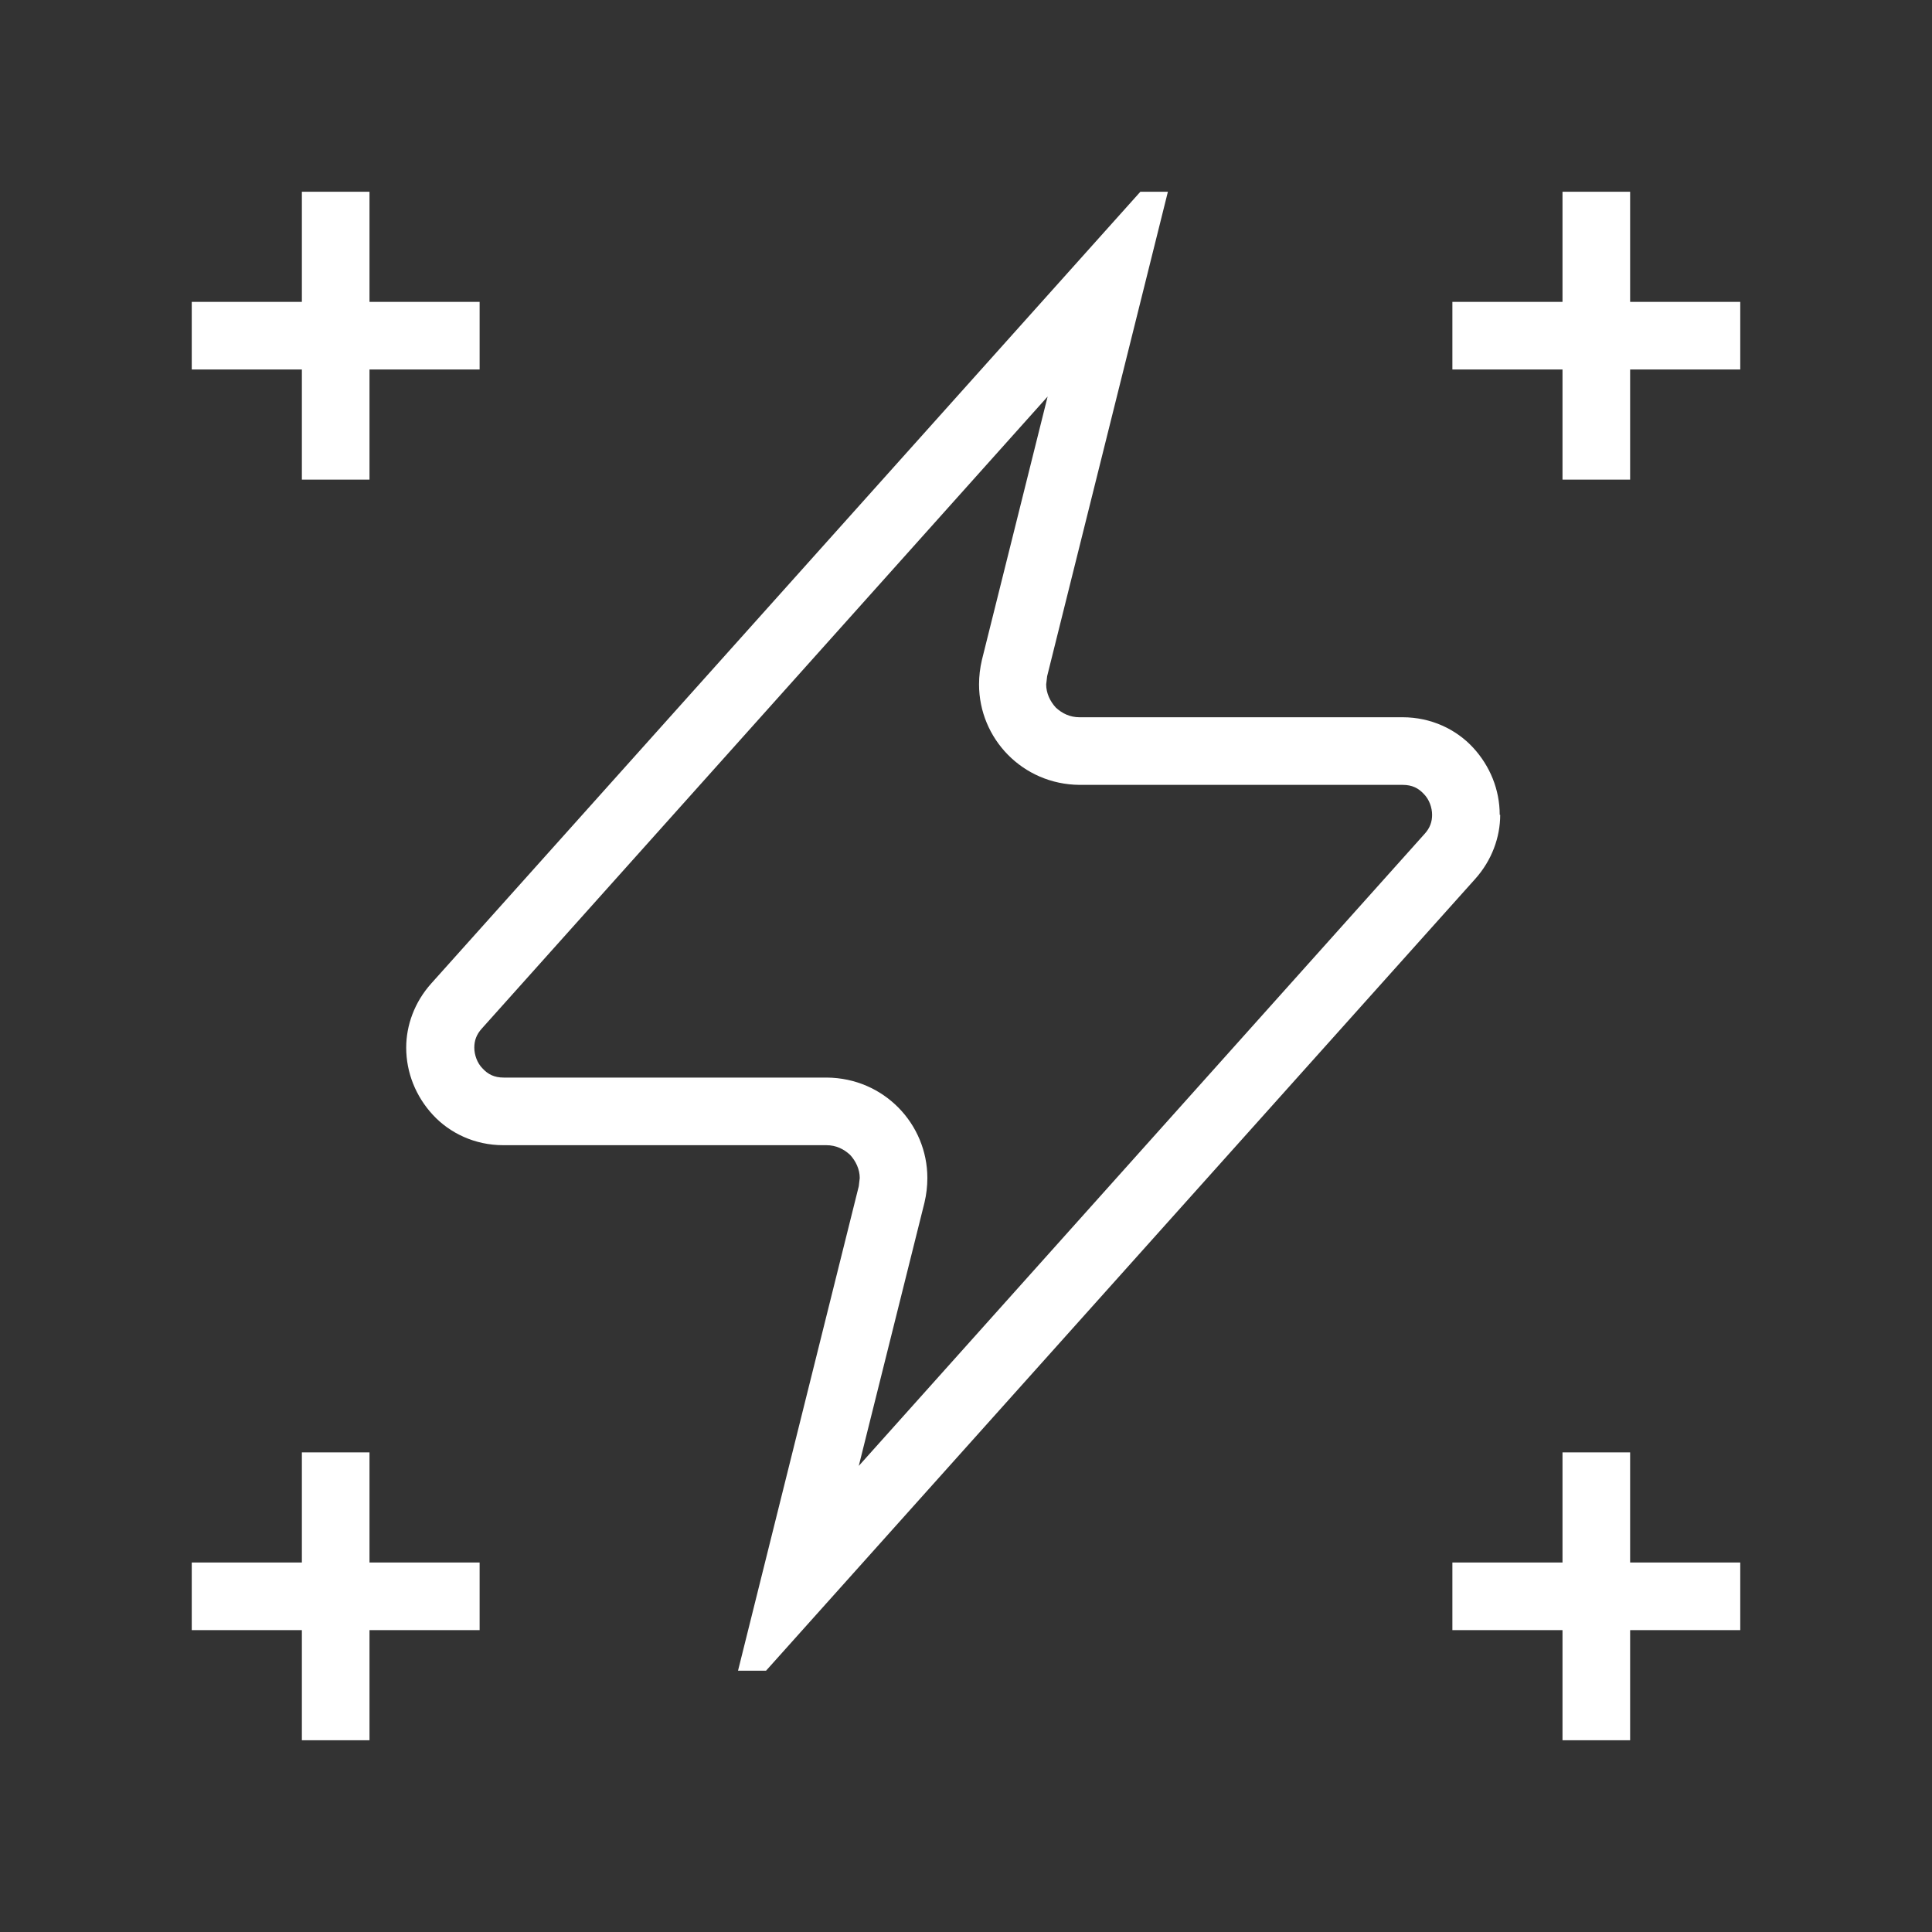
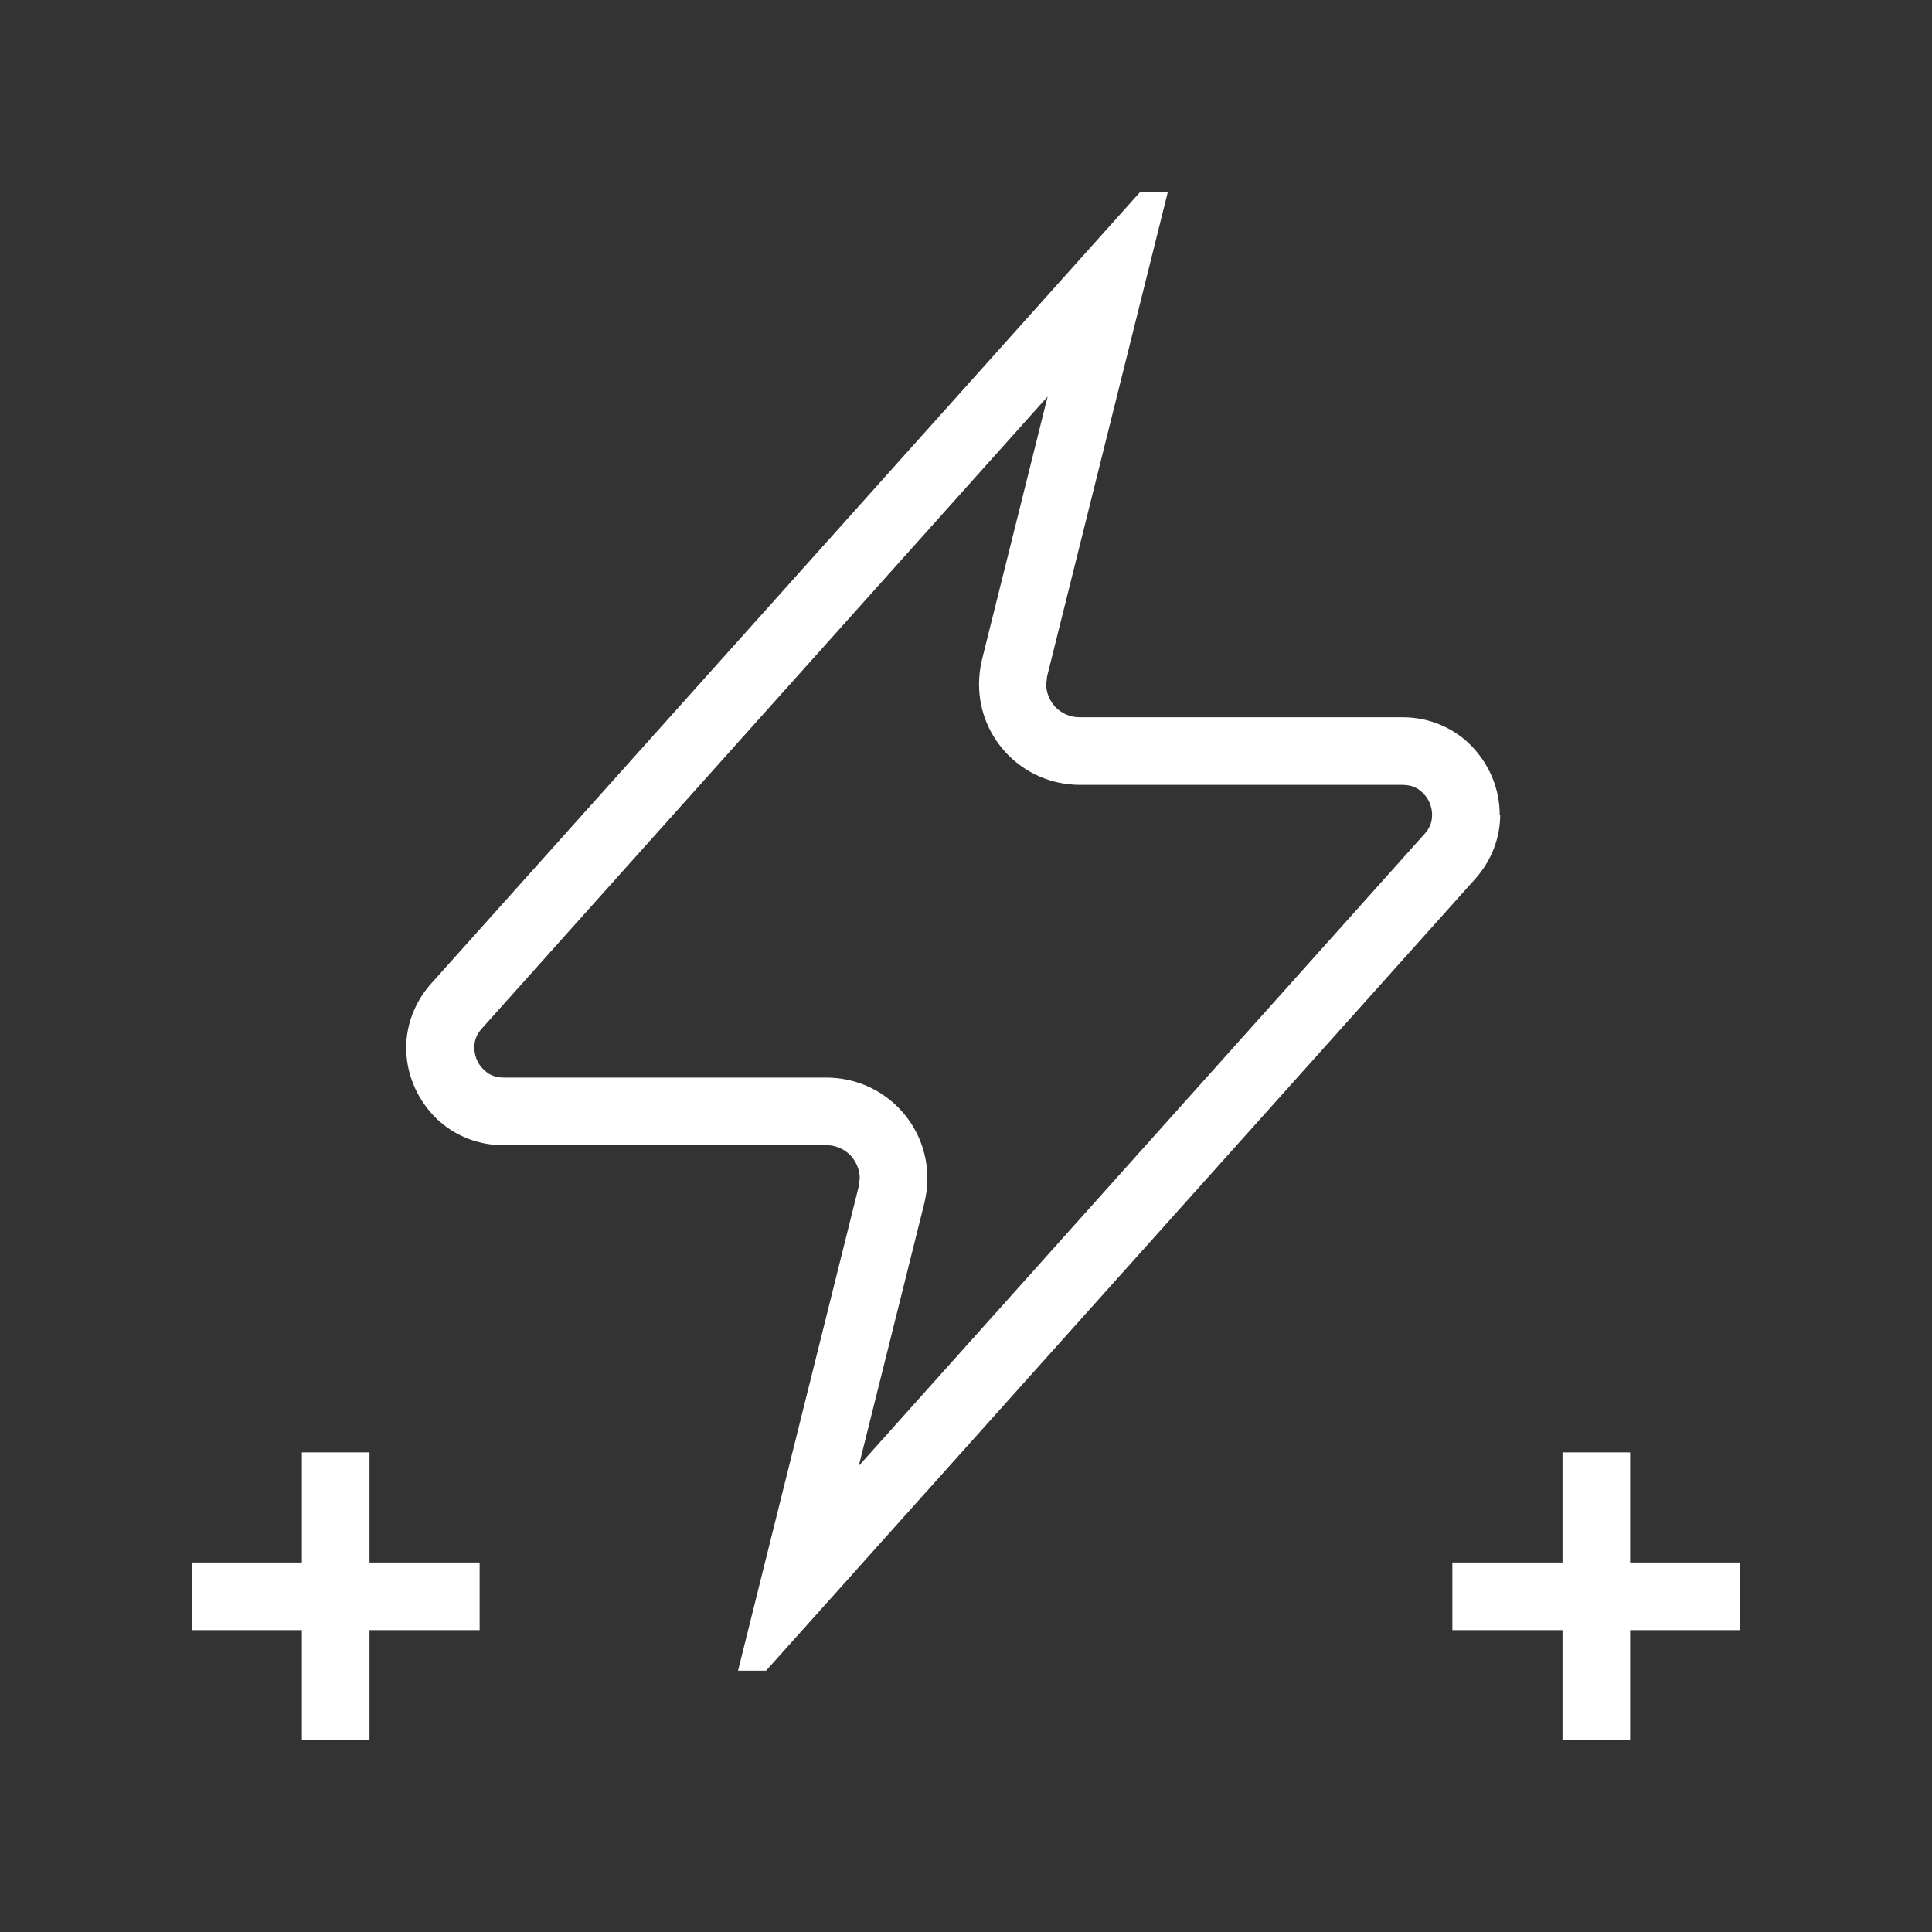
<svg xmlns="http://www.w3.org/2000/svg" width="40" height="40" fill="none" viewBox="0 0 40 40">
  <rect x="0" y="0" width="40" height="40" fill="#333333" stroke="none" />
-   <path fill="#fff" d="M6.25 9.93H7.65V7.65H9.93V6.25H7.65V3.97H6.25V6.25H3.97V7.65H6.25V9.93Z" />
-   <path fill="#fff" d="M33.75 6.25V3.97H32.35V6.25H30.07V7.65H32.35V9.93H33.75V7.65H36.03V6.25H33.75Z" />
  <path fill="#fff" d="M7.65 30.07H6.25V32.35H3.97V33.75H6.25V36.03H7.65V33.75H9.93V32.35H7.65V30.07Z" />
  <path fill="#fff" d="M33.75 30.07H32.35V32.35H30.07V33.75H32.35V36.03H33.75V33.75H36.03V32.35H33.75V30.07Z" />
  <path fill="#fff" d="M31.05 16.87C31.05 16.35 30.85 15.86 30.5 15.48C30.15 15.1 29.63 14.85 29.04 14.85H22.35C22.15 14.85 21.99 14.77 21.86 14.65C21.74 14.52 21.66 14.35 21.66 14.17L21.68 14L24.18 3.97H23.61L8.93 20.36C8.58 20.75 8.41 21.23 8.41 21.69C8.41 22.21 8.61 22.7 8.96 23.08C9.31 23.46 9.83 23.71 10.42 23.71H17.11C17.31 23.71 17.47 23.79 17.6 23.91C17.72 24.04 17.8 24.21 17.8 24.39L17.78 24.56L15.28 34.59H15.86L30.54 18.2C30.89 17.81 31.06 17.33 31.06 16.87H31.05ZM29.49 17.27L17.78 30.35L19.14 24.9C19.18 24.73 19.2 24.56 19.2 24.39C19.2 23.27 18.3 22.32 17.12 22.31H10.43C10.23 22.31 10.1 22.24 9.99 22.12C9.88 22.01 9.82 21.84 9.82 21.69C9.82 21.55 9.86 21.42 9.98 21.29L21.69 8.21L20.33 13.66C20.29 13.83 20.27 14 20.27 14.17C20.27 15.29 21.17 16.24 22.35 16.25H29.04C29.24 16.25 29.37 16.32 29.48 16.44C29.59 16.55 29.65 16.72 29.65 16.87C29.65 17.01 29.61 17.14 29.49 17.27Z" />
</svg>